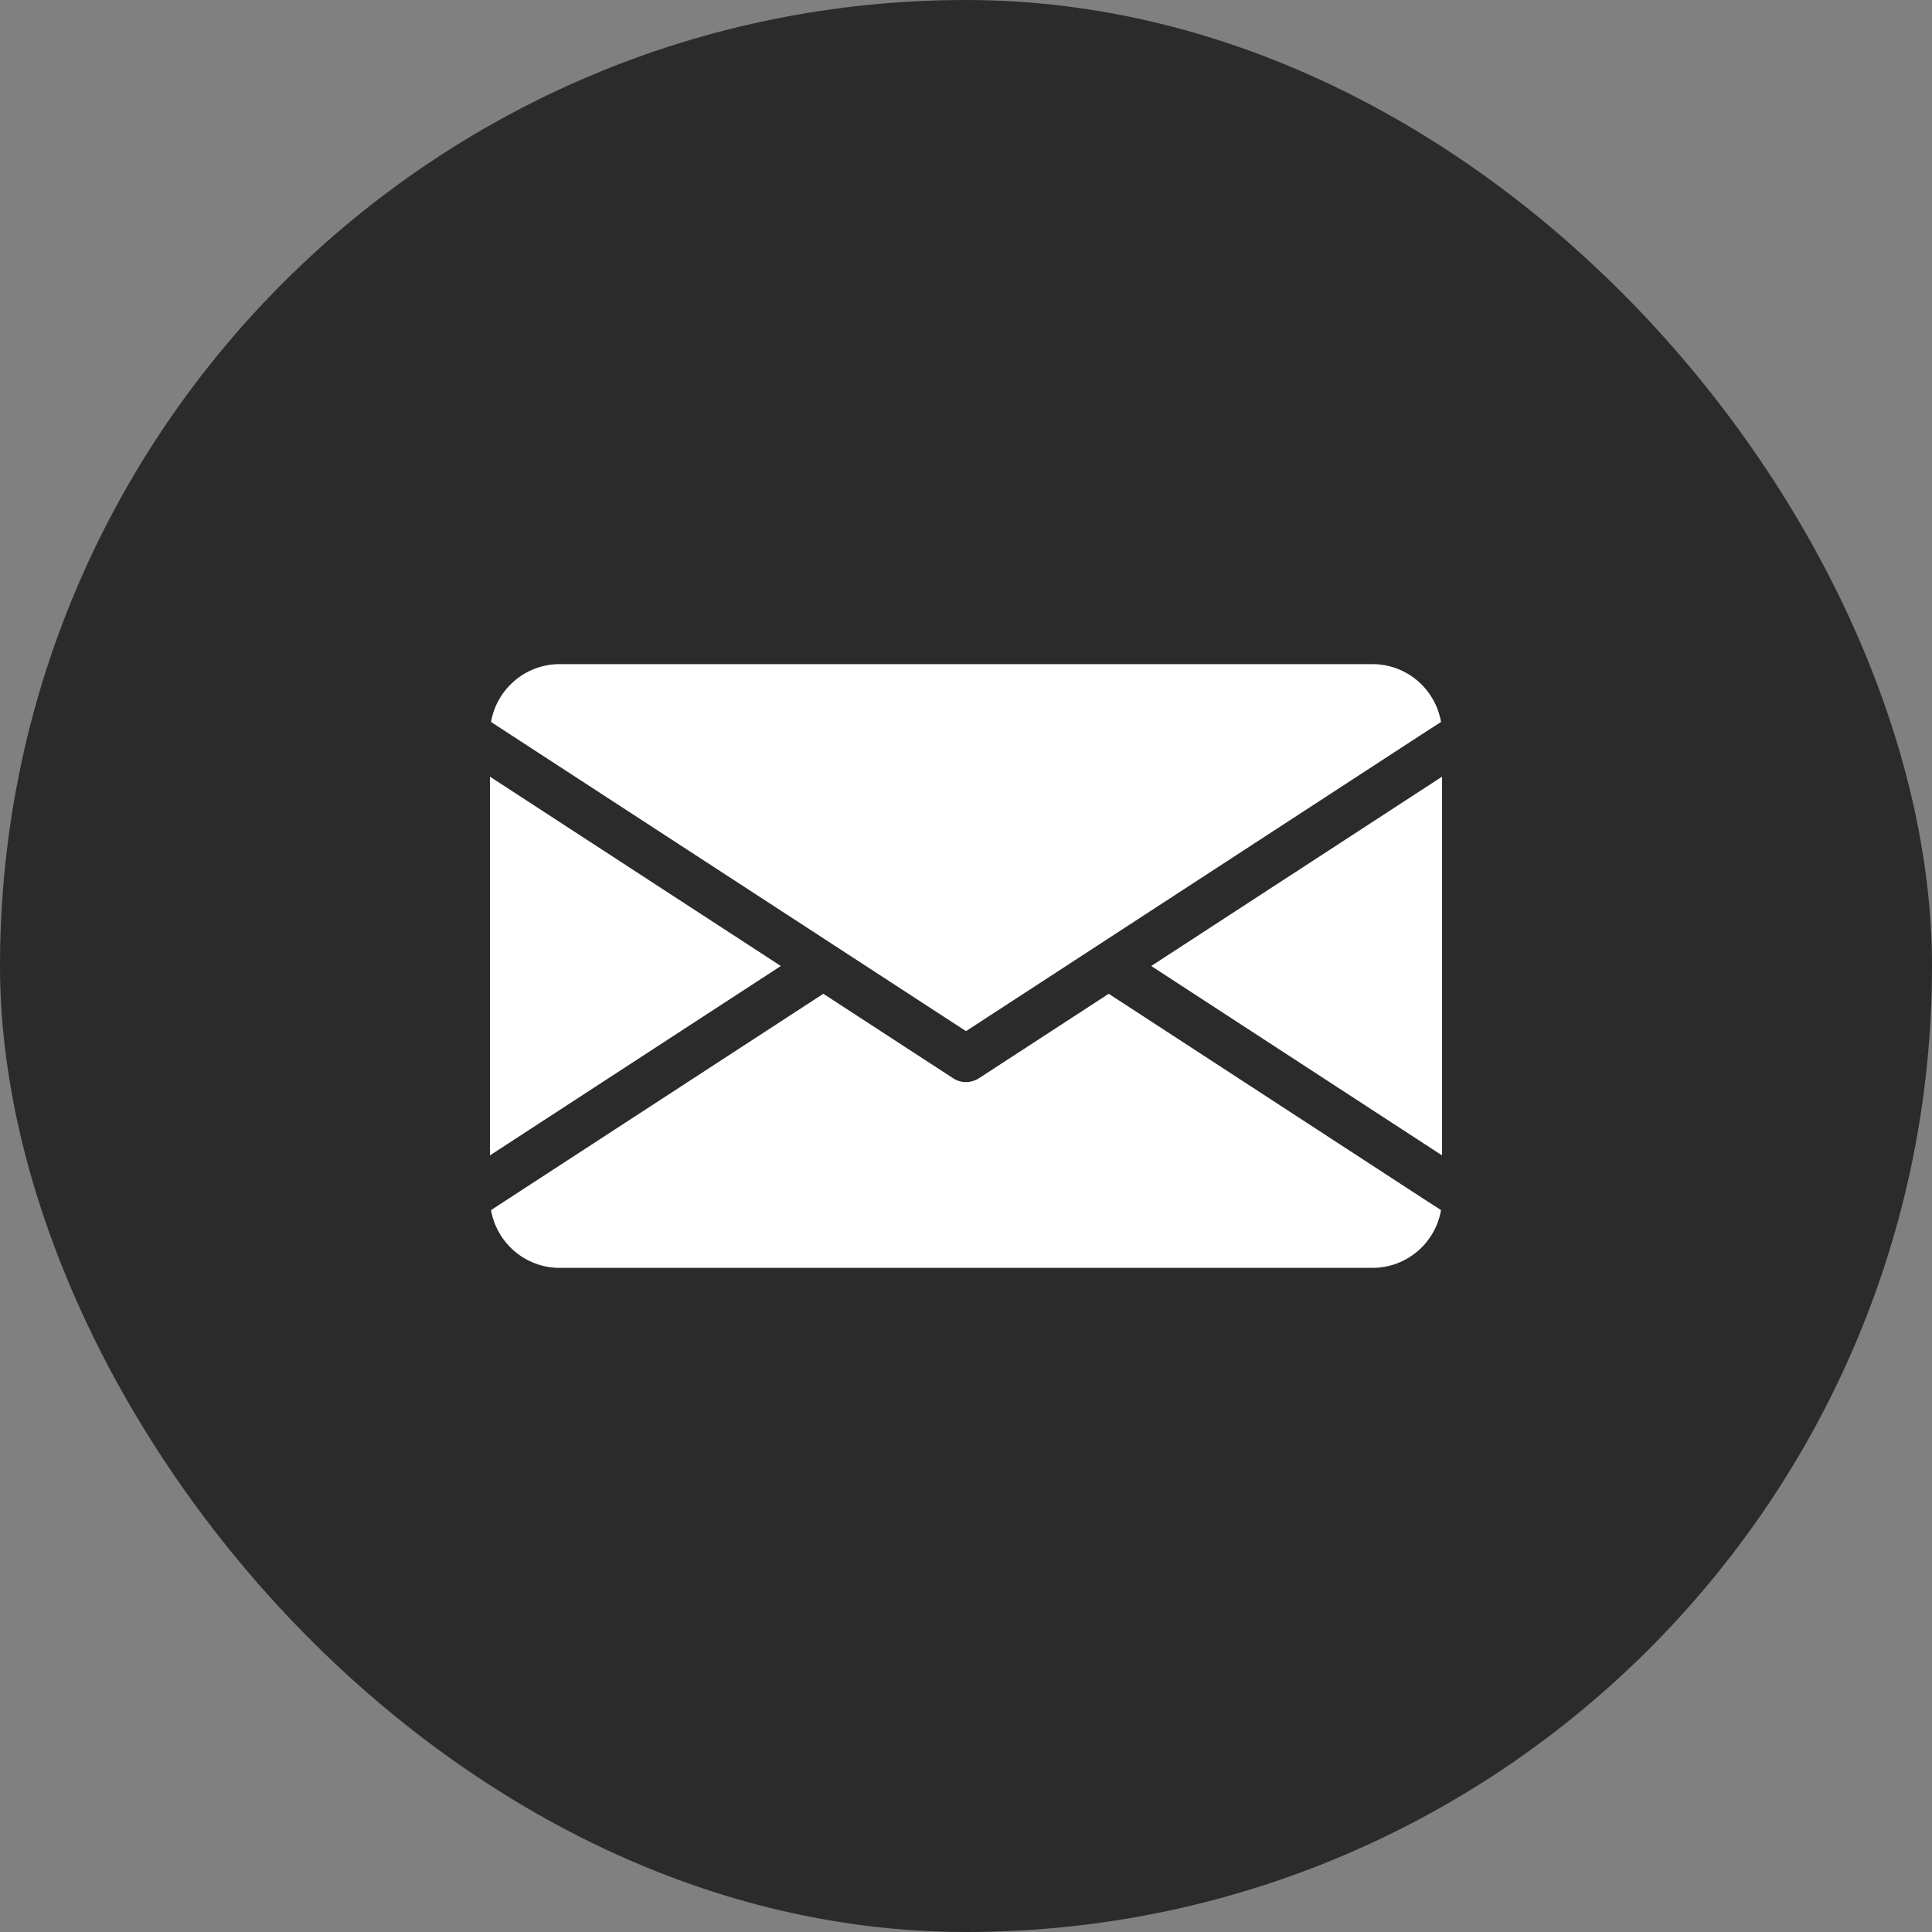
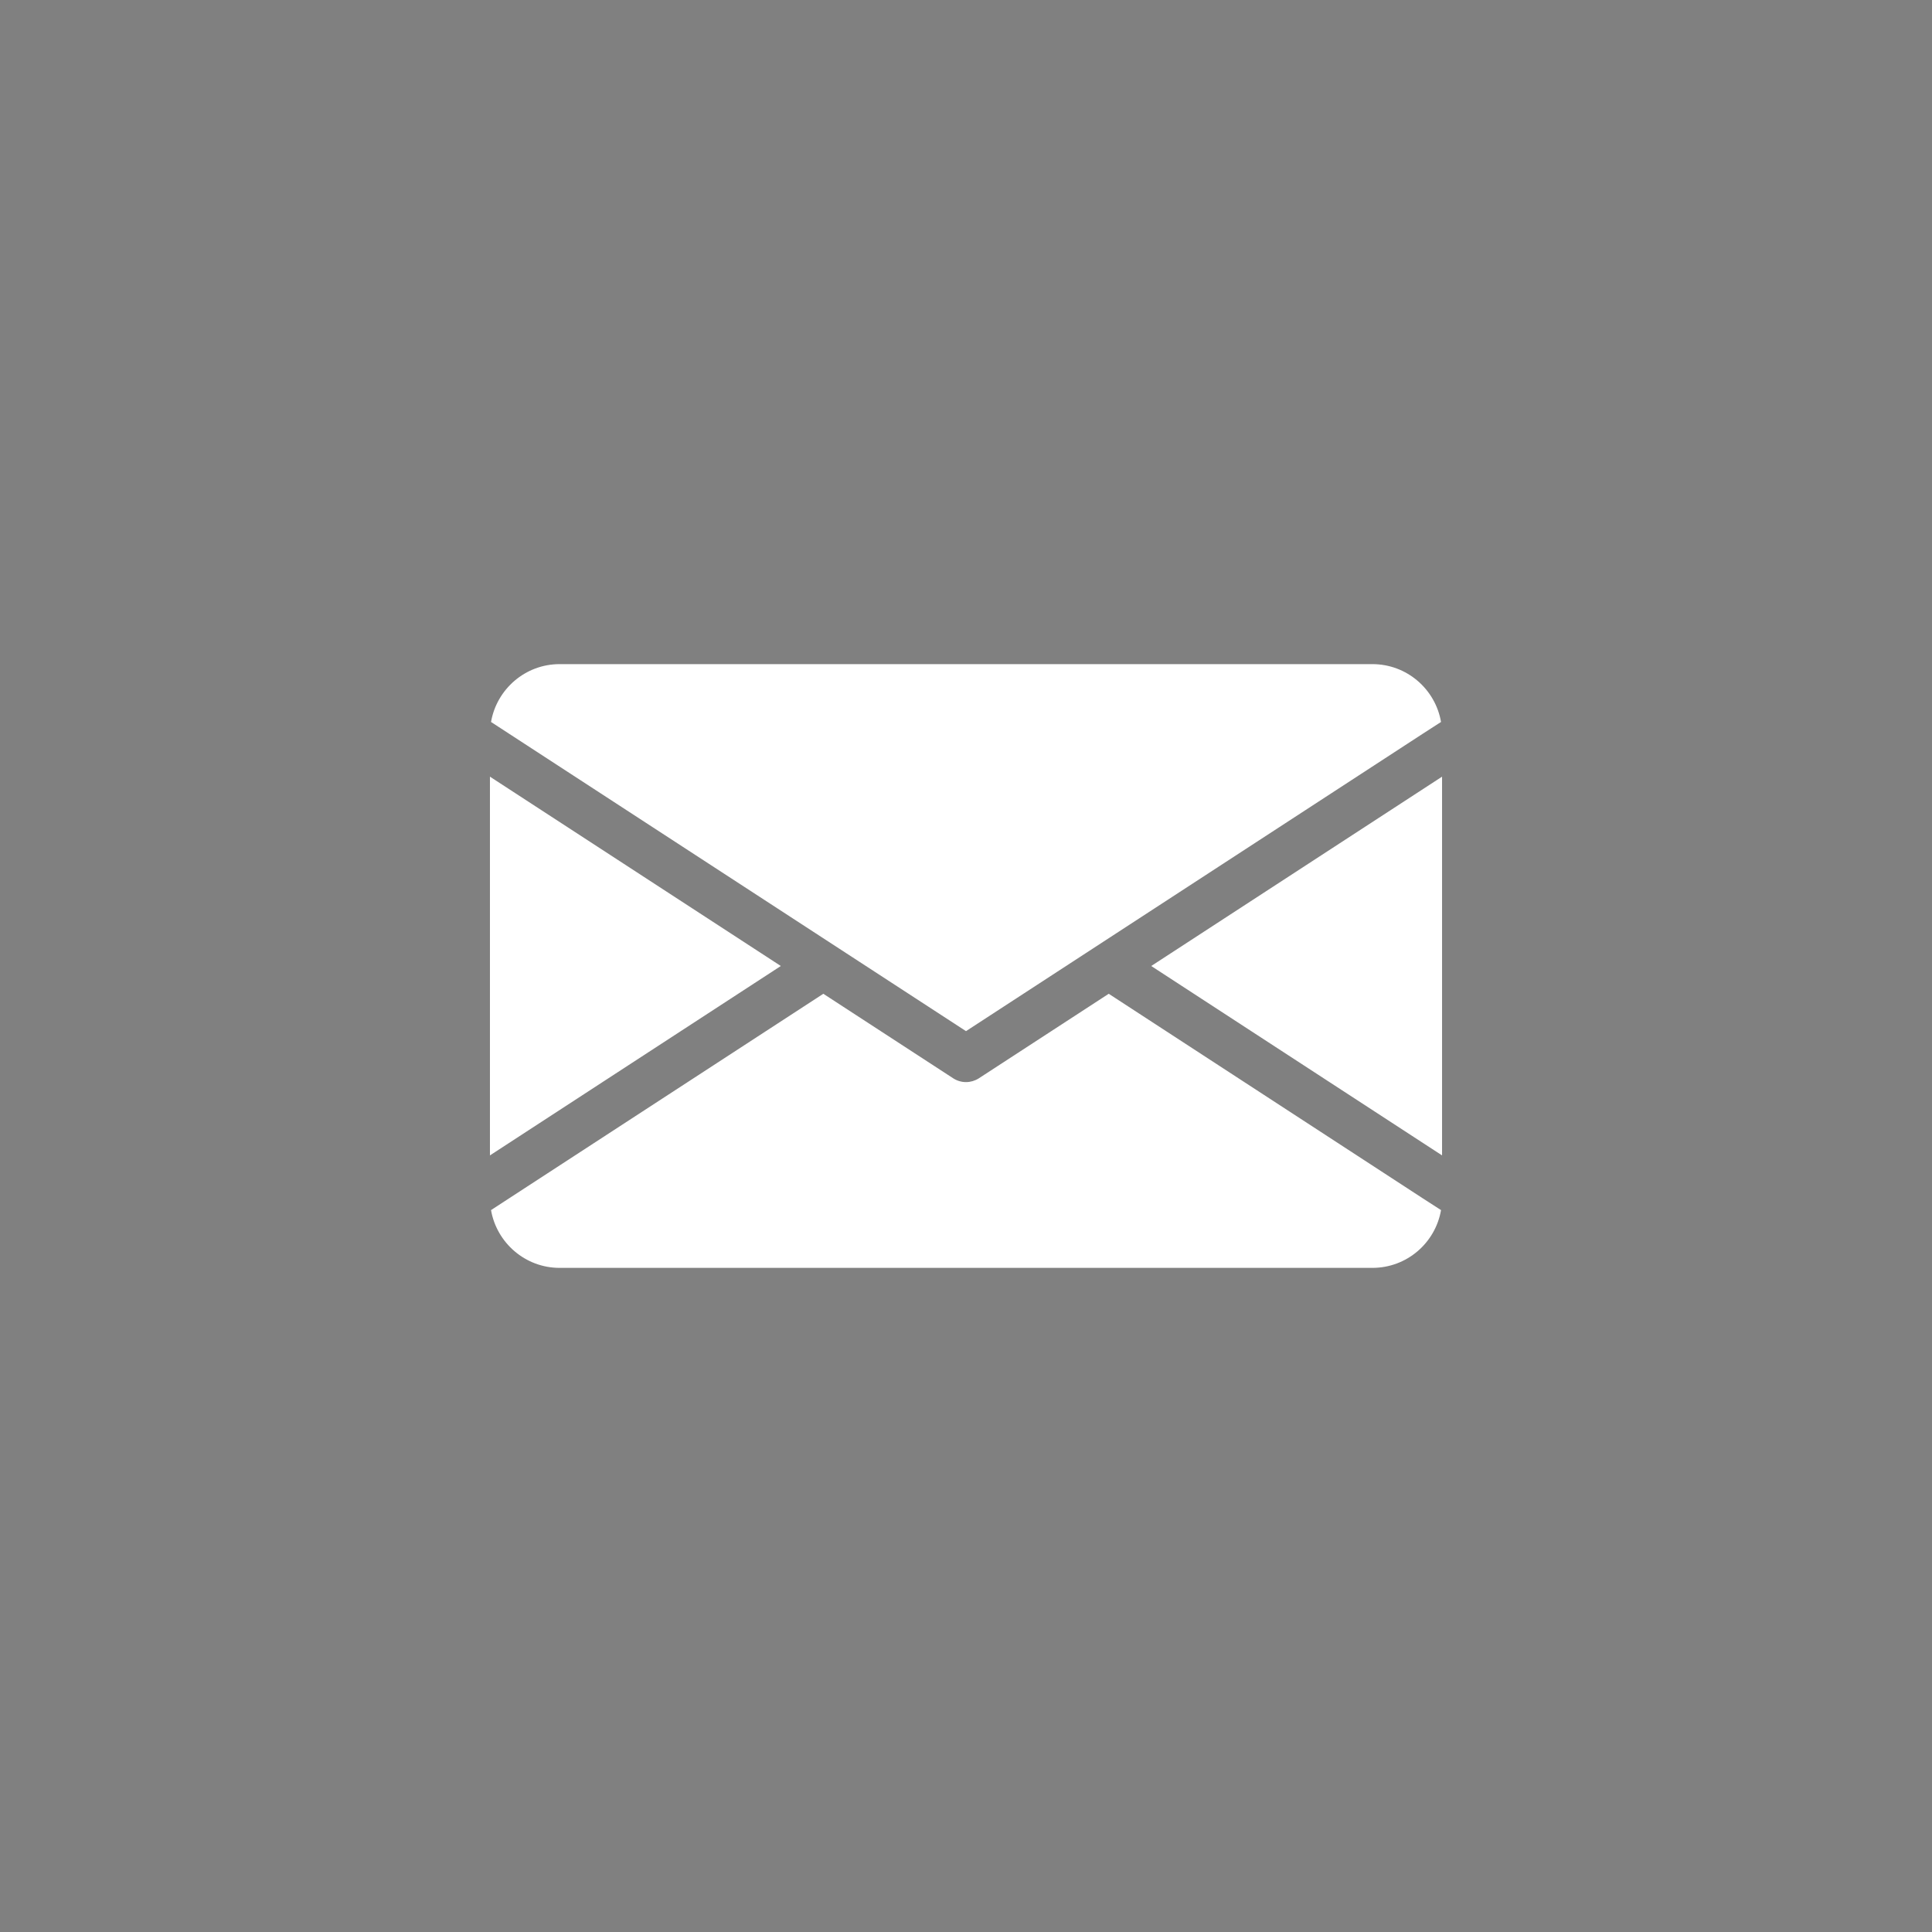
<svg xmlns="http://www.w3.org/2000/svg" width="32" height="32" viewBox="0 0 32 32" fill="none">
  <rect x="0" y="0" width="32" height="32" fill="#808080" stroke="none" />
-   <rect width="32" height="32" rx="16" fill="#2B2B2B" />
  <path d="M12.933 16L8.115 19.137V12.864L12.933 16ZM19.068 16L23.885 19.137V12.864L19.068 16ZM18.364 16.46L16.21 17.862C16.146 17.902 16.073 17.923 16 17.923C15.927 17.923 15.854 17.902 15.791 17.862L13.637 16.46L8.434 19.847L8.133 20.043C8.227 20.585 8.7 21 9.269 21H22.731C23.301 21 23.774 20.587 23.868 20.043L23.564 19.847L18.364 16.46ZM16 17.079L23.564 12.154L23.868 11.958C23.774 11.414 23.301 11 22.731 11H9.269C8.7 11 8.227 11.415 8.133 11.958L8.434 12.154L16 17.079Z" fill="white" />
</svg>